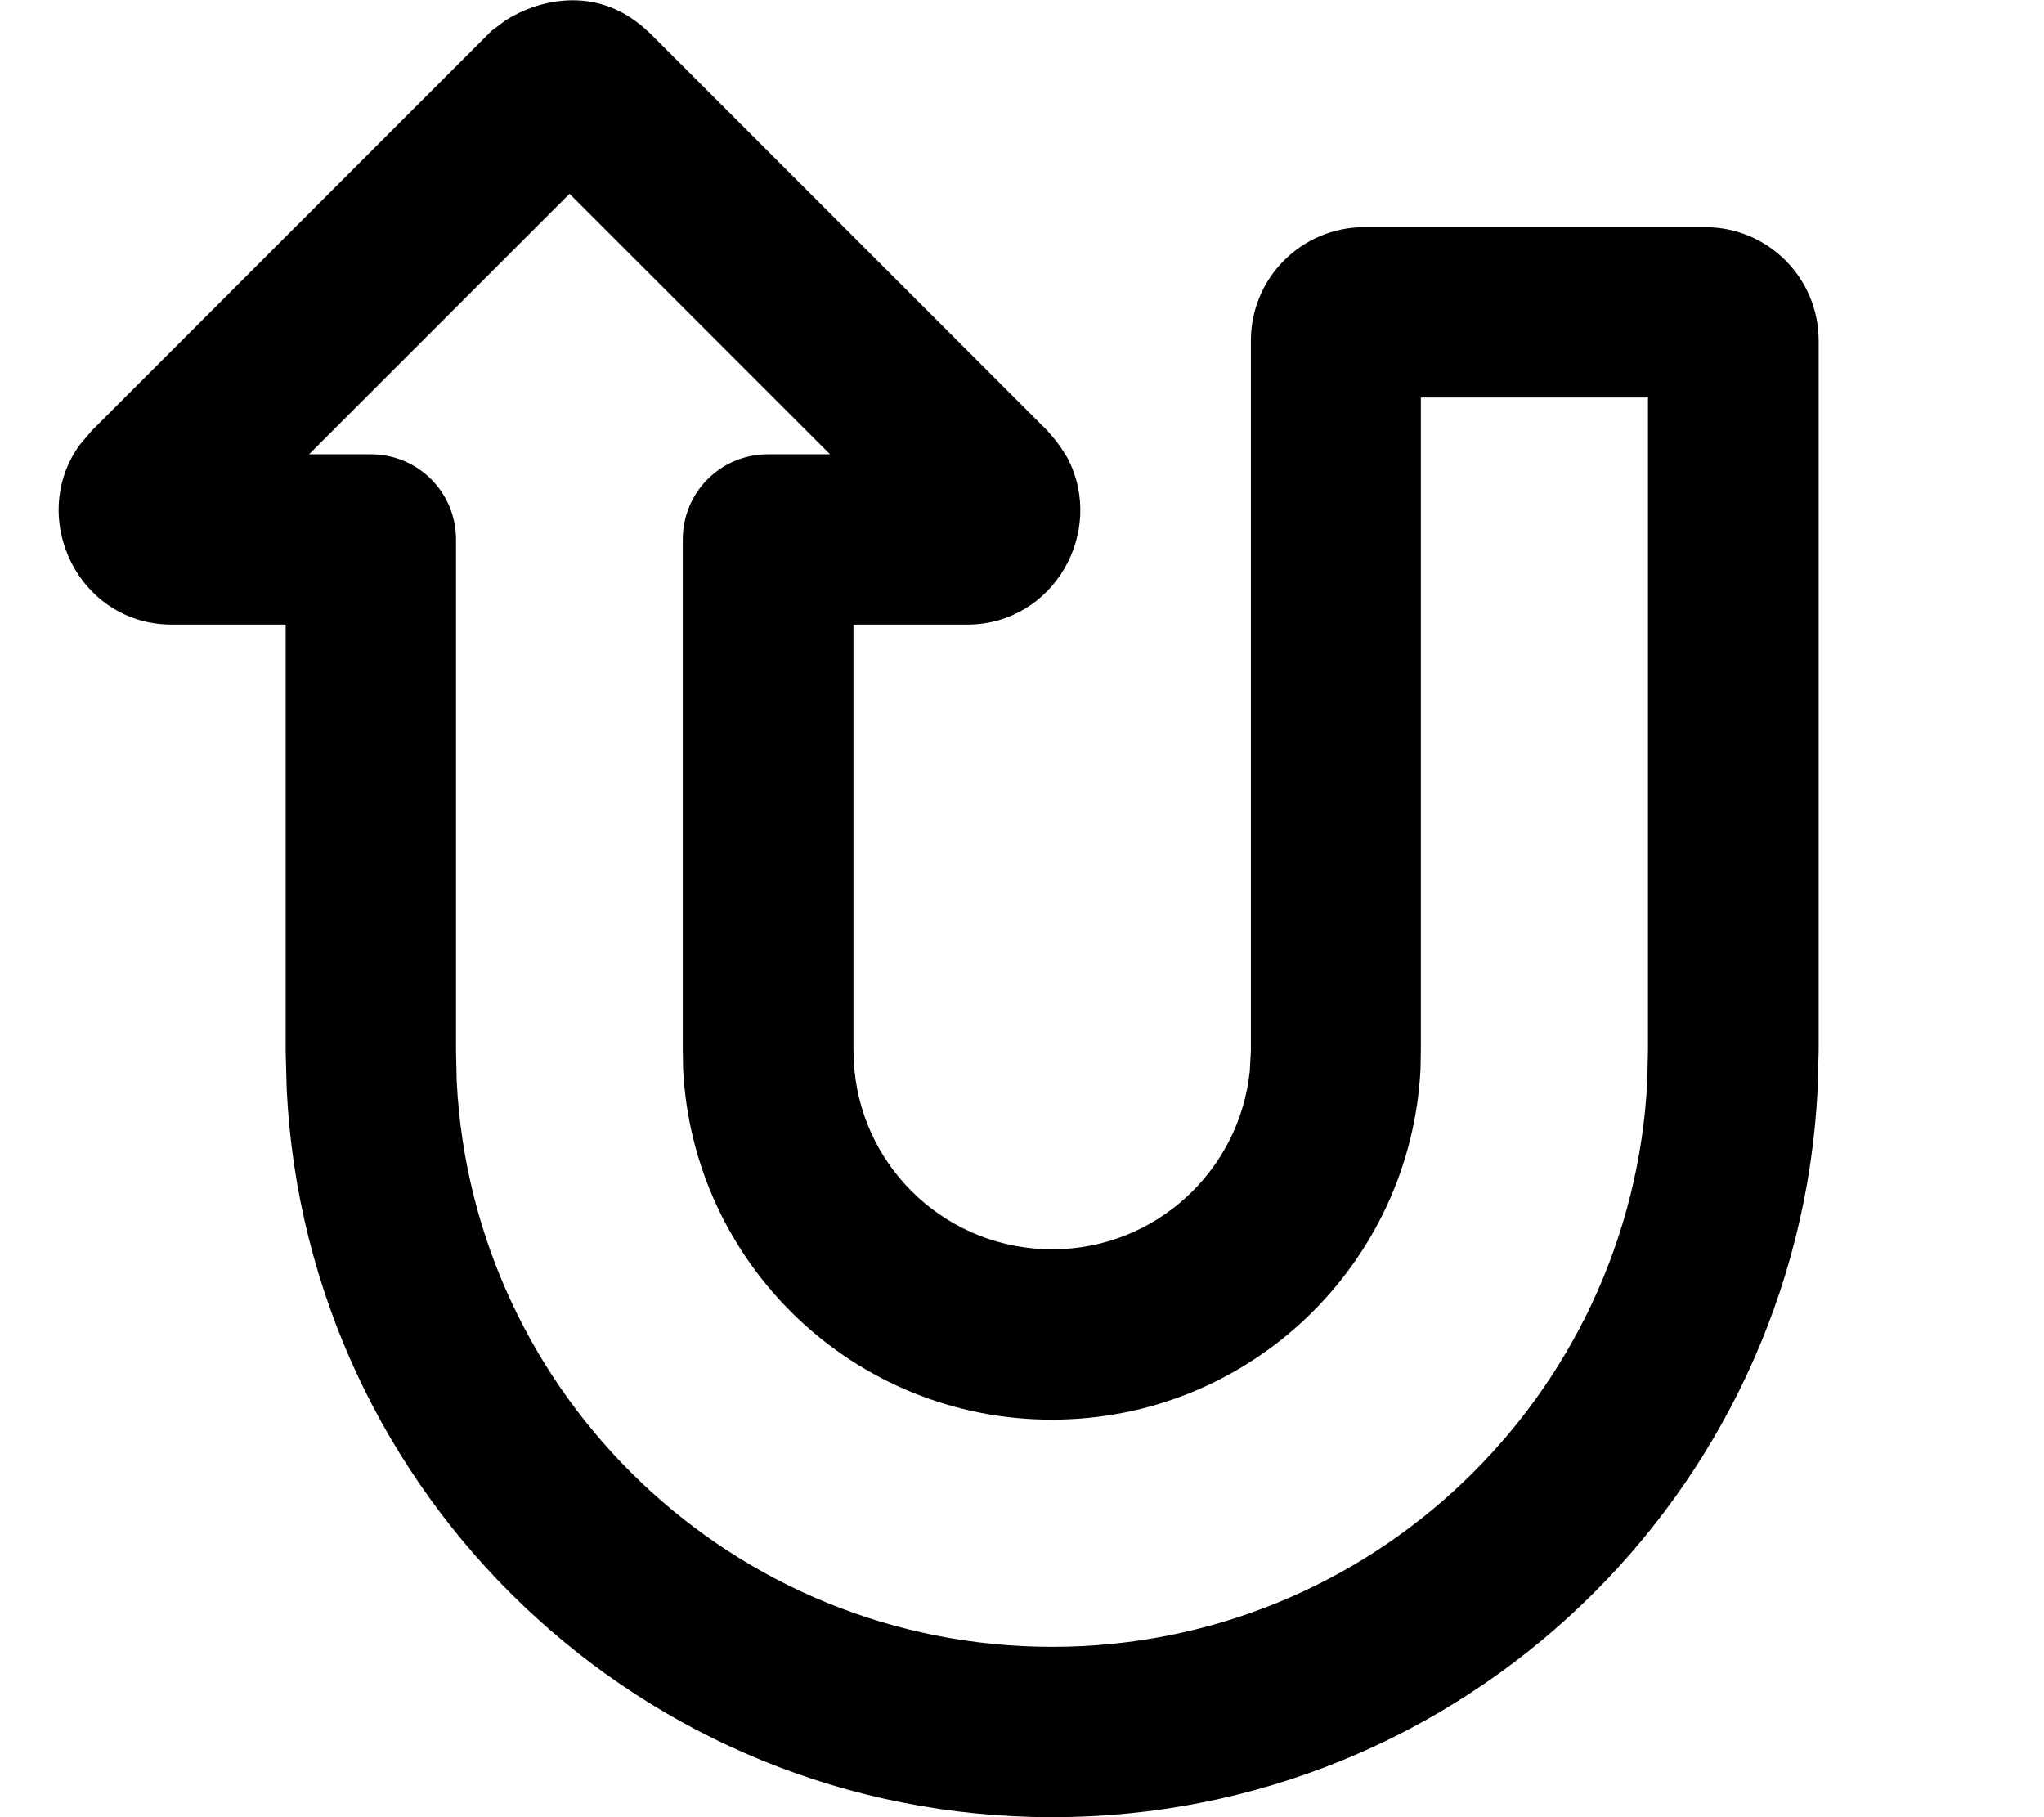
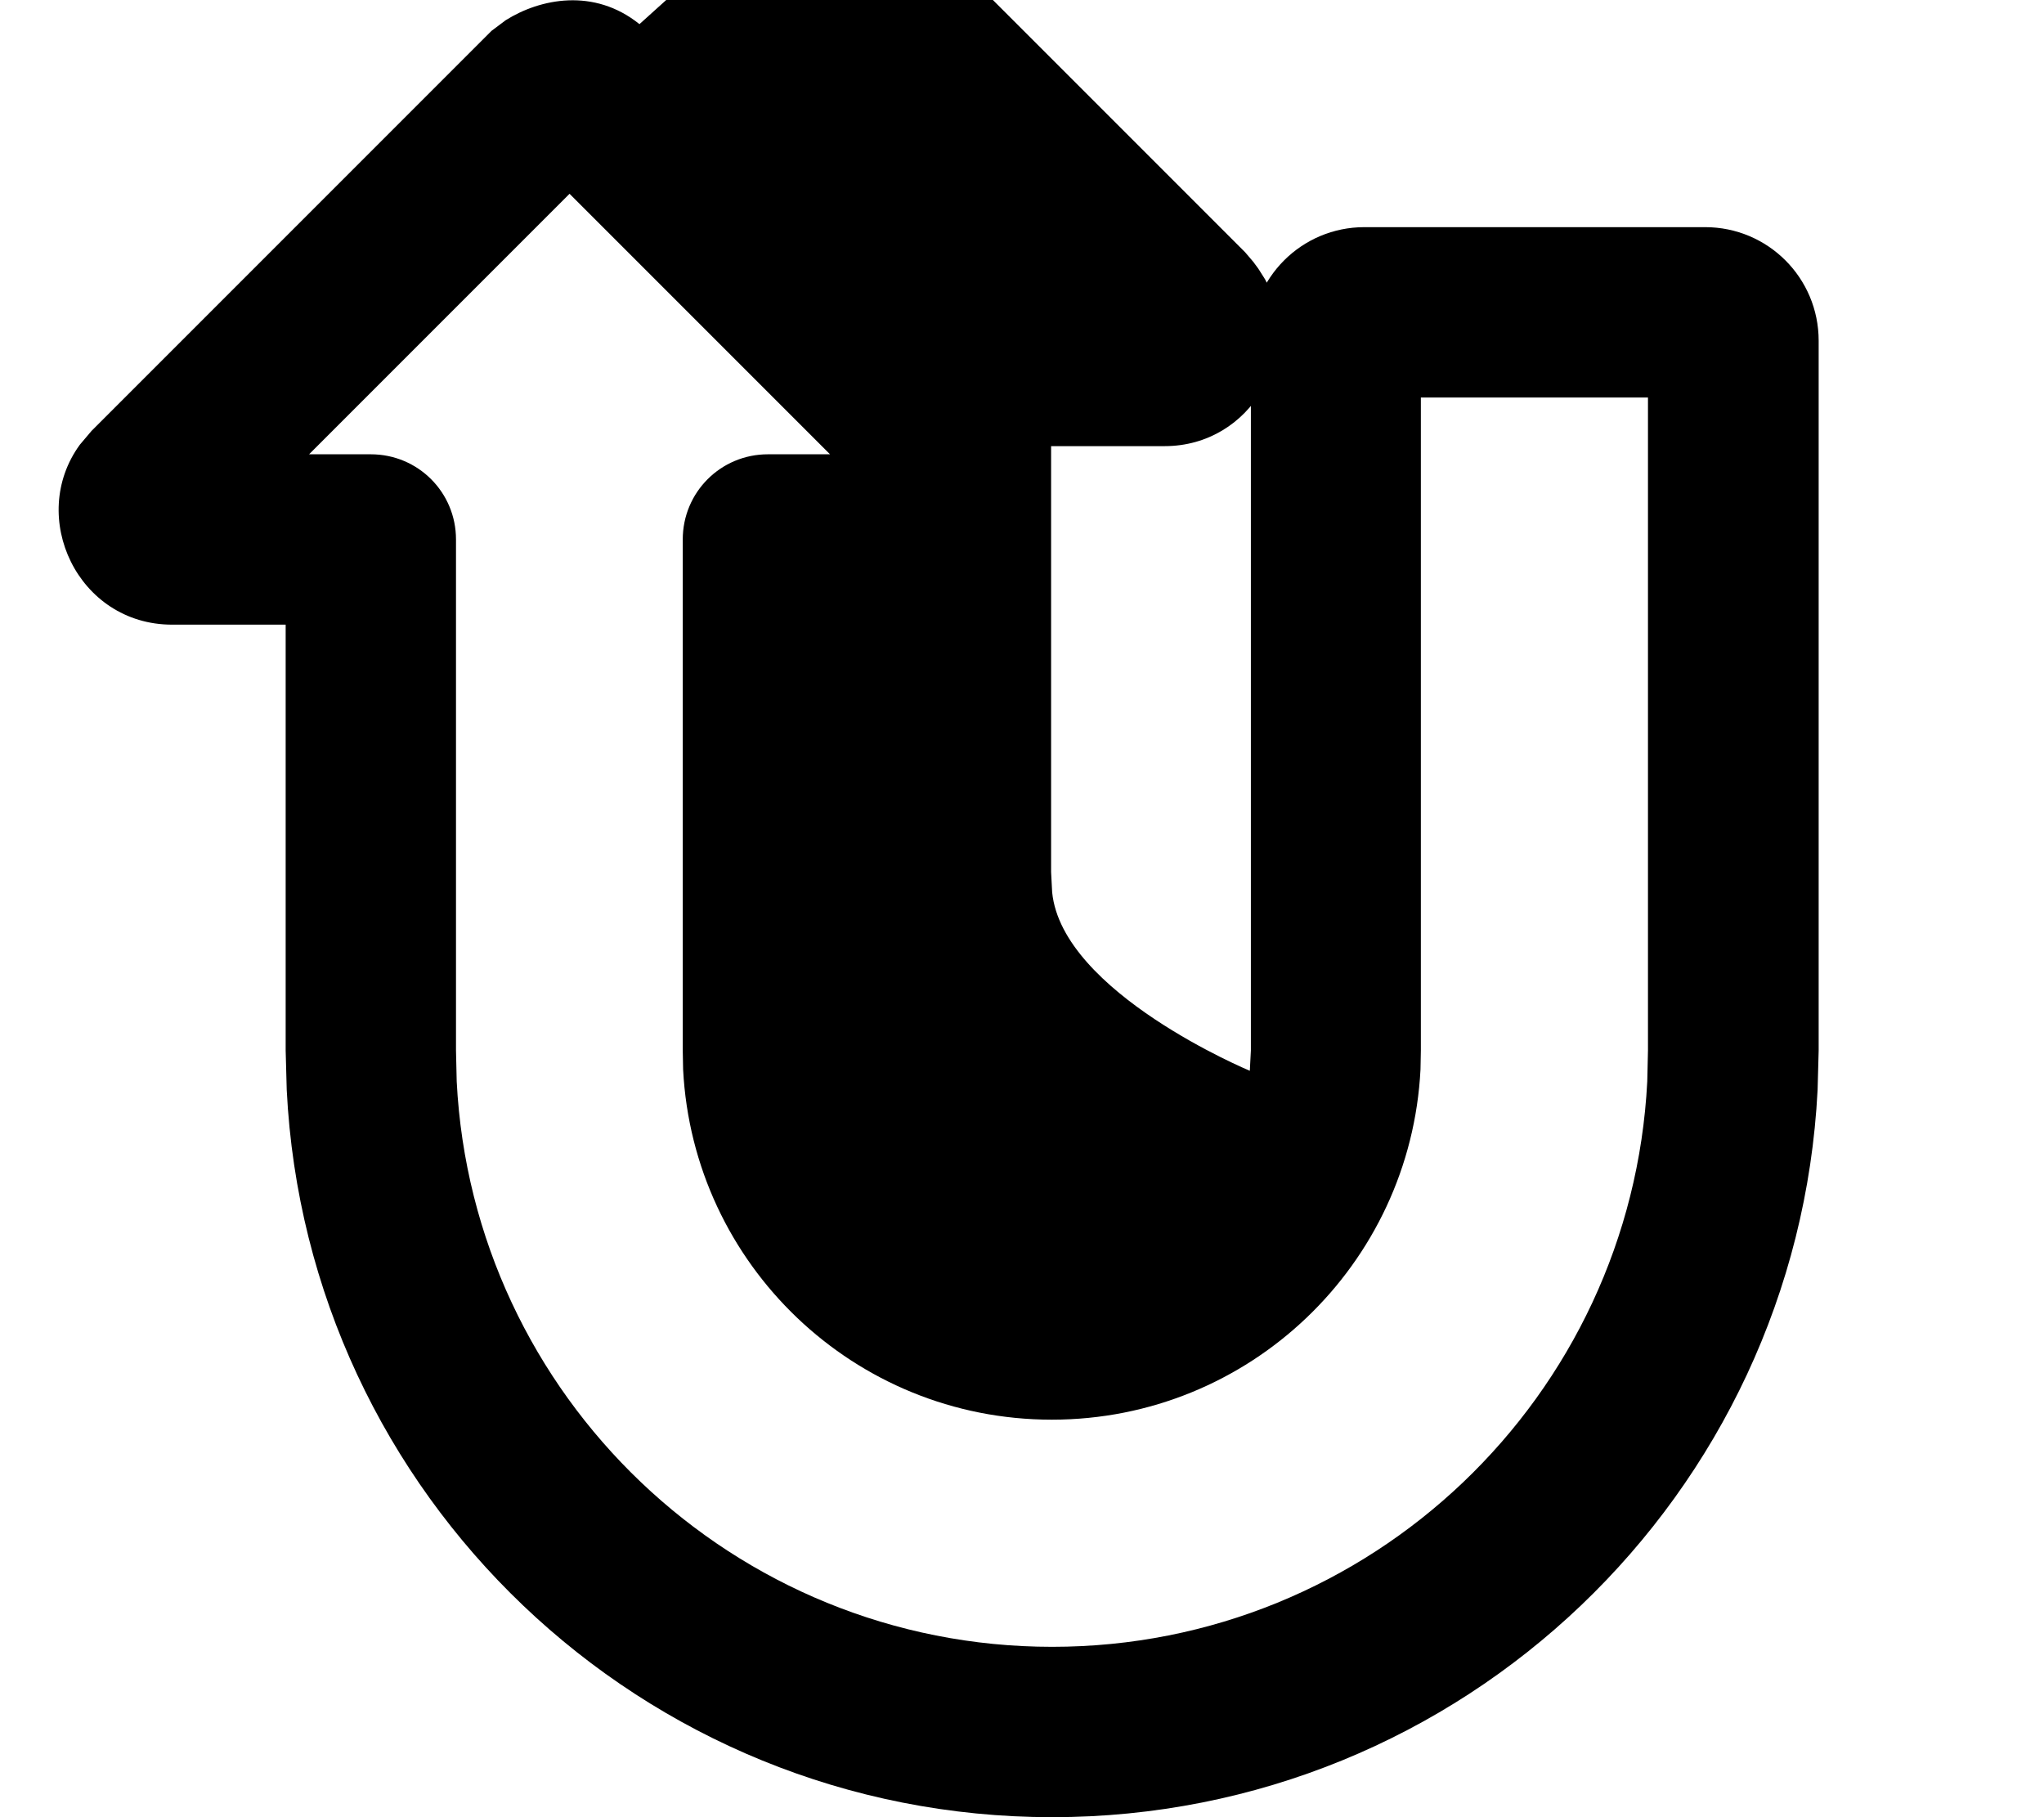
<svg xmlns="http://www.w3.org/2000/svg" viewBox="0 0 576 512">
-   <path fill="currentColor" d="M180.2 6.8c-12.8-10.3-28-7.2-37.7-1.1l-4 3-1 1-111.7 111.7 0 0-3.3 3.9c-14.8 20.3-.6 50.7 26 50.7l32 0 0 120 .3 11.1C86.5 421.3 180.9 512 296.5 512s209.9-90.8 215.7-204.9l.3-11.1 0-200c0-17.7-14.3-32-32-32l-96 0c-17.7 0-32 14.3-32 32l0 200-.3 5.7C349.3 330 325.5 352 296.5 352s-52.9-22-55.7-50.3l-.3-5.7 0-120 32 0c24.4 0 39.2-26.2 28.3-47l-1.9-3-1.4-1.9-2.3-2.7-112-112-2.9-2.6zM233.8 128l-17.4 0c-13.3 0-24 10.7-24 24l0 144 .1 5.3c2.8 55 48.2 98.7 103.9 98.7s101.1-43.7 103.9-98.7l.1-5.3 0-184 64 0 0 184-.2 8.7C459.7 393.4 386.3 464 296.5 464S133.2 393.4 128.7 304.7l-.2-8.7 0-144c0-13.3-10.7-24-24-24l-17.4 0 73.4-73.4 73.4 73.4z" />
+   <path fill="currentColor" d="M180.2 6.8c-12.8-10.3-28-7.2-37.7-1.1l-4 3-1 1-111.7 111.7 0 0-3.3 3.9c-14.8 20.3-.6 50.7 26 50.7l32 0 0 120 .3 11.1C86.5 421.3 180.9 512 296.5 512s209.9-90.8 215.7-204.9l.3-11.1 0-200c0-17.7-14.3-32-32-32l-96 0c-17.7 0-32 14.3-32 32l0 200-.3 5.7s-52.9-22-55.7-50.3l-.3-5.7 0-120 32 0c24.4 0 39.2-26.2 28.3-47l-1.9-3-1.4-1.9-2.3-2.7-112-112-2.9-2.6zM233.8 128l-17.4 0c-13.3 0-24 10.7-24 24l0 144 .1 5.3c2.8 55 48.2 98.7 103.9 98.7s101.1-43.7 103.9-98.7l.1-5.3 0-184 64 0 0 184-.2 8.7C459.7 393.4 386.3 464 296.5 464S133.2 393.4 128.7 304.7l-.2-8.7 0-144c0-13.3-10.7-24-24-24l-17.4 0 73.4-73.4 73.4 73.4z" />
</svg>